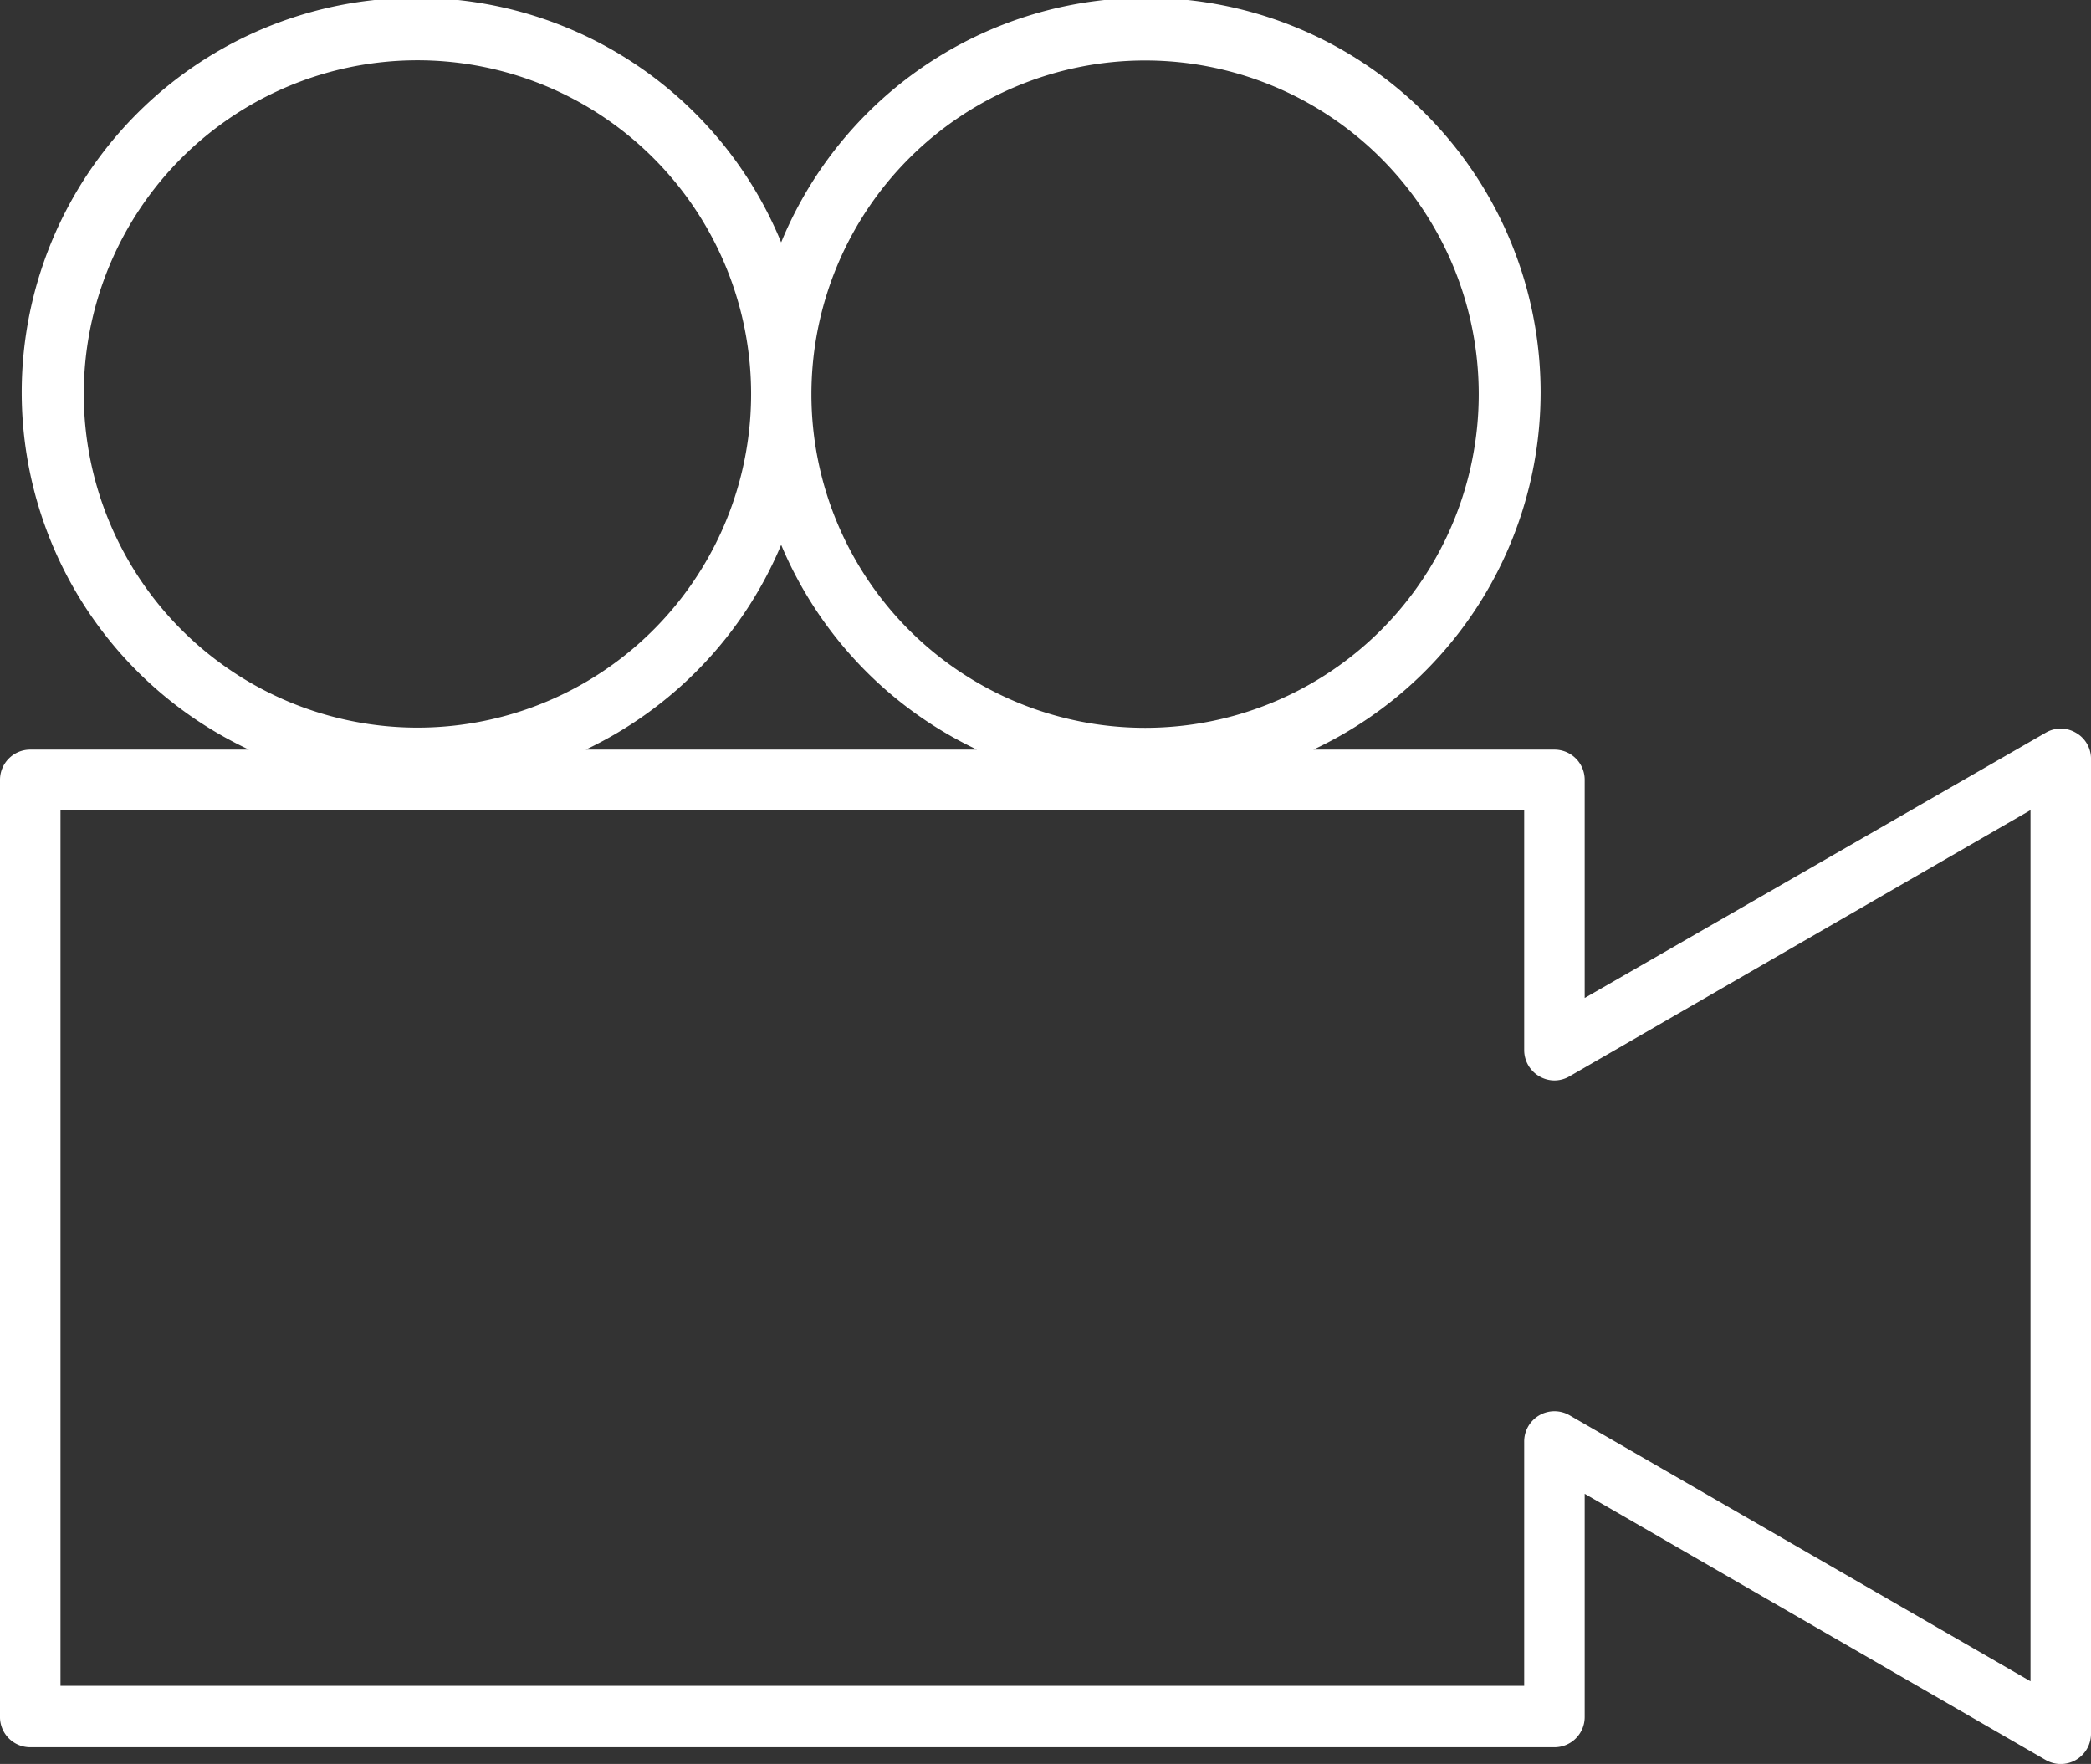
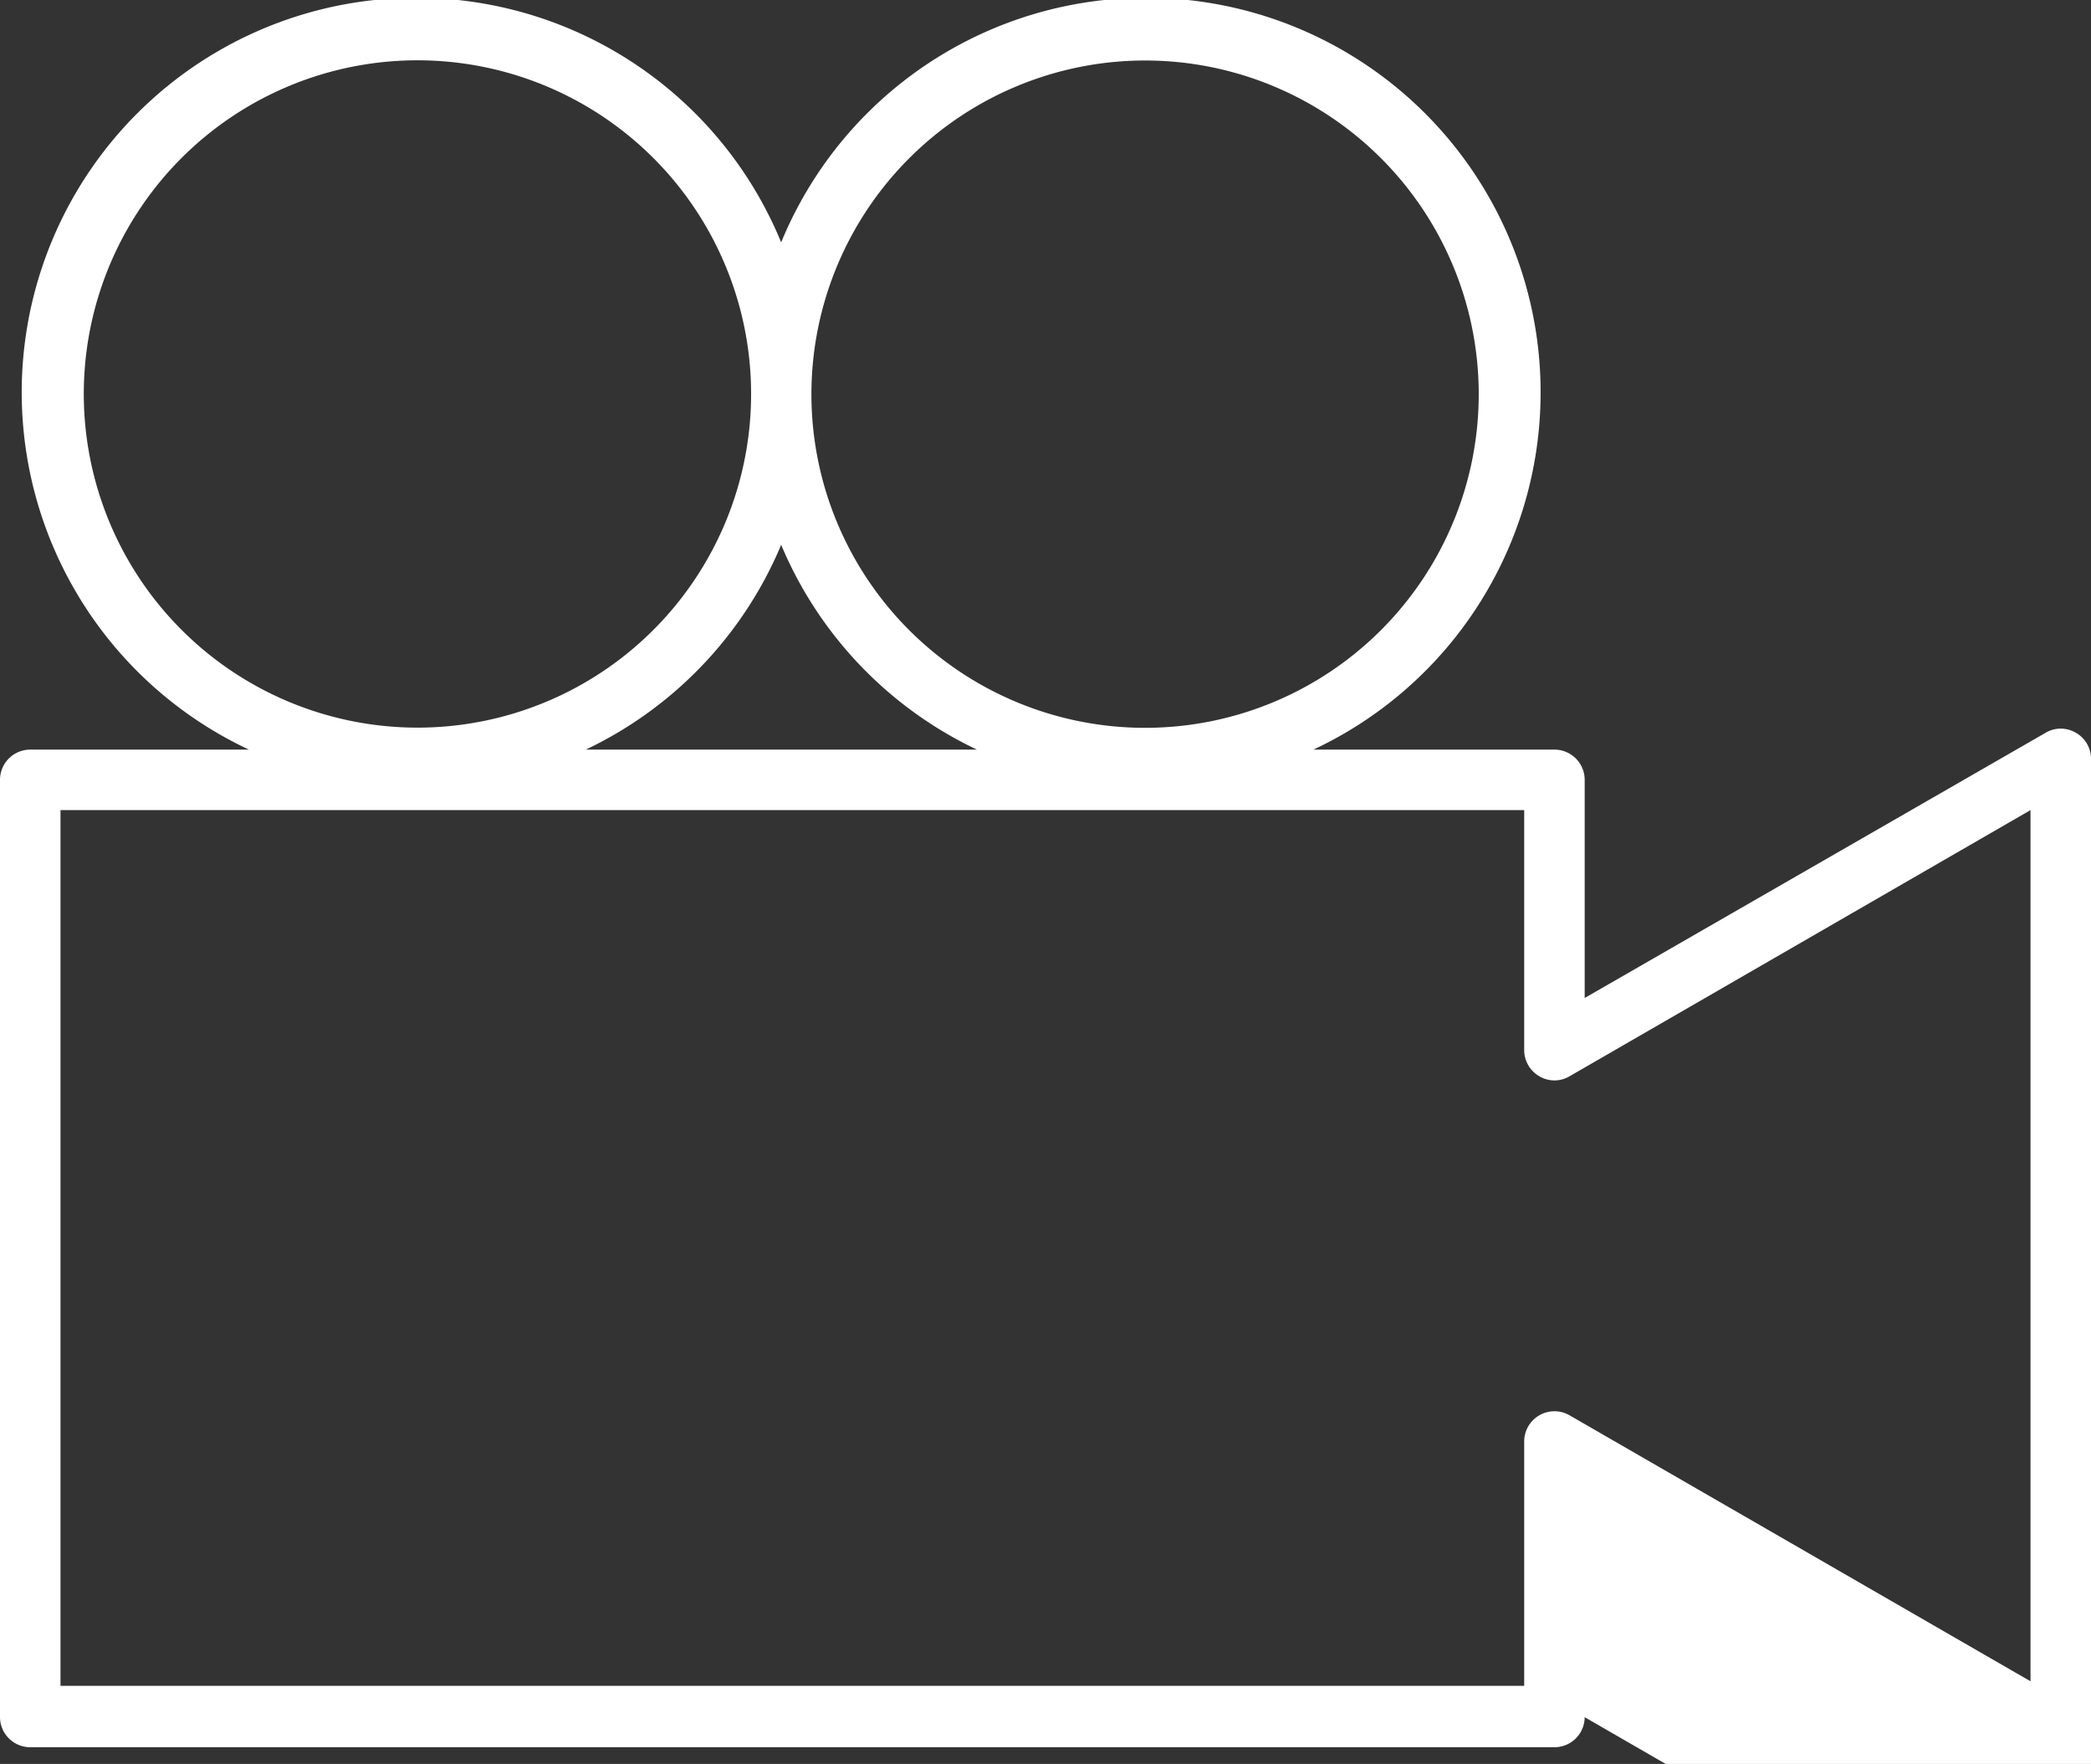
<svg xmlns="http://www.w3.org/2000/svg" viewBox="0 0 111.3 93.89">
  <rect x="0" y="0" width="111.3" height="93.89" fill="#333333" stroke="none" />
  <defs>
    <style>.cls-1{fill:#fff;}</style>
  </defs>
  <title>Vídeo_icon</title>
  <g id="Capa_1" data-name="Capa 1">
-     <path class="cls-1" d="M110.49,39a1.58,1.58,0,0,0-1.6,0L84.35,53.12V41.51a1.61,1.61,0,0,0-1.61-1.61H69.91a21,21,0,1,0-28.33-27,21,21,0,1,0-28.33,27H1.61A1.61,1.61,0,0,0,0,41.51V91.35A1.61,1.61,0,0,0,1.61,93H82.74a1.61,1.61,0,0,0,1.61-1.6V79.51l24.54,14.17a1.61,1.61,0,0,0,2.41-1.39V40.34A1.59,1.59,0,0,0,110.49,39ZM60.94,3.22A17.76,17.76,0,1,1,43.19,21h0A17.77,17.77,0,0,1,60.94,3.22ZM4.46,21A17.76,17.76,0,1,1,22.22,38.73,17.77,17.77,0,0,1,4.46,21Zm37.12,8A21.09,21.09,0,0,0,52,39.9H31.18A21.09,21.09,0,0,0,41.58,29Zm66.5,60.49L83.54,75.33a1.61,1.61,0,0,0-2.41,1.4v13H3.22V43.12H81.13V55.9a1.61,1.61,0,0,0,.81,1.39,1.58,1.58,0,0,0,1.6,0l24.54-14.17Z" />
+     <path class="cls-1" d="M110.49,39a1.58,1.58,0,0,0-1.6,0L84.35,53.12V41.51a1.61,1.61,0,0,0-1.61-1.61H69.91a21,21,0,1,0-28.33-27,21,21,0,1,0-28.33,27H1.61A1.61,1.61,0,0,0,0,41.51V91.35A1.61,1.61,0,0,0,1.61,93H82.74a1.61,1.61,0,0,0,1.61-1.6l24.54,14.17a1.61,1.61,0,0,0,2.41-1.39V40.34A1.59,1.59,0,0,0,110.49,39ZM60.94,3.22A17.76,17.76,0,1,1,43.19,21h0A17.77,17.77,0,0,1,60.94,3.22ZM4.46,21A17.76,17.76,0,1,1,22.22,38.73,17.77,17.77,0,0,1,4.46,21Zm37.12,8A21.09,21.09,0,0,0,52,39.9H31.18A21.09,21.09,0,0,0,41.58,29Zm66.5,60.49L83.54,75.33a1.61,1.61,0,0,0-2.41,1.4v13H3.22V43.12H81.13V55.9a1.61,1.61,0,0,0,.81,1.39,1.58,1.58,0,0,0,1.6,0l24.54-14.17Z" />
  </g>
</svg>